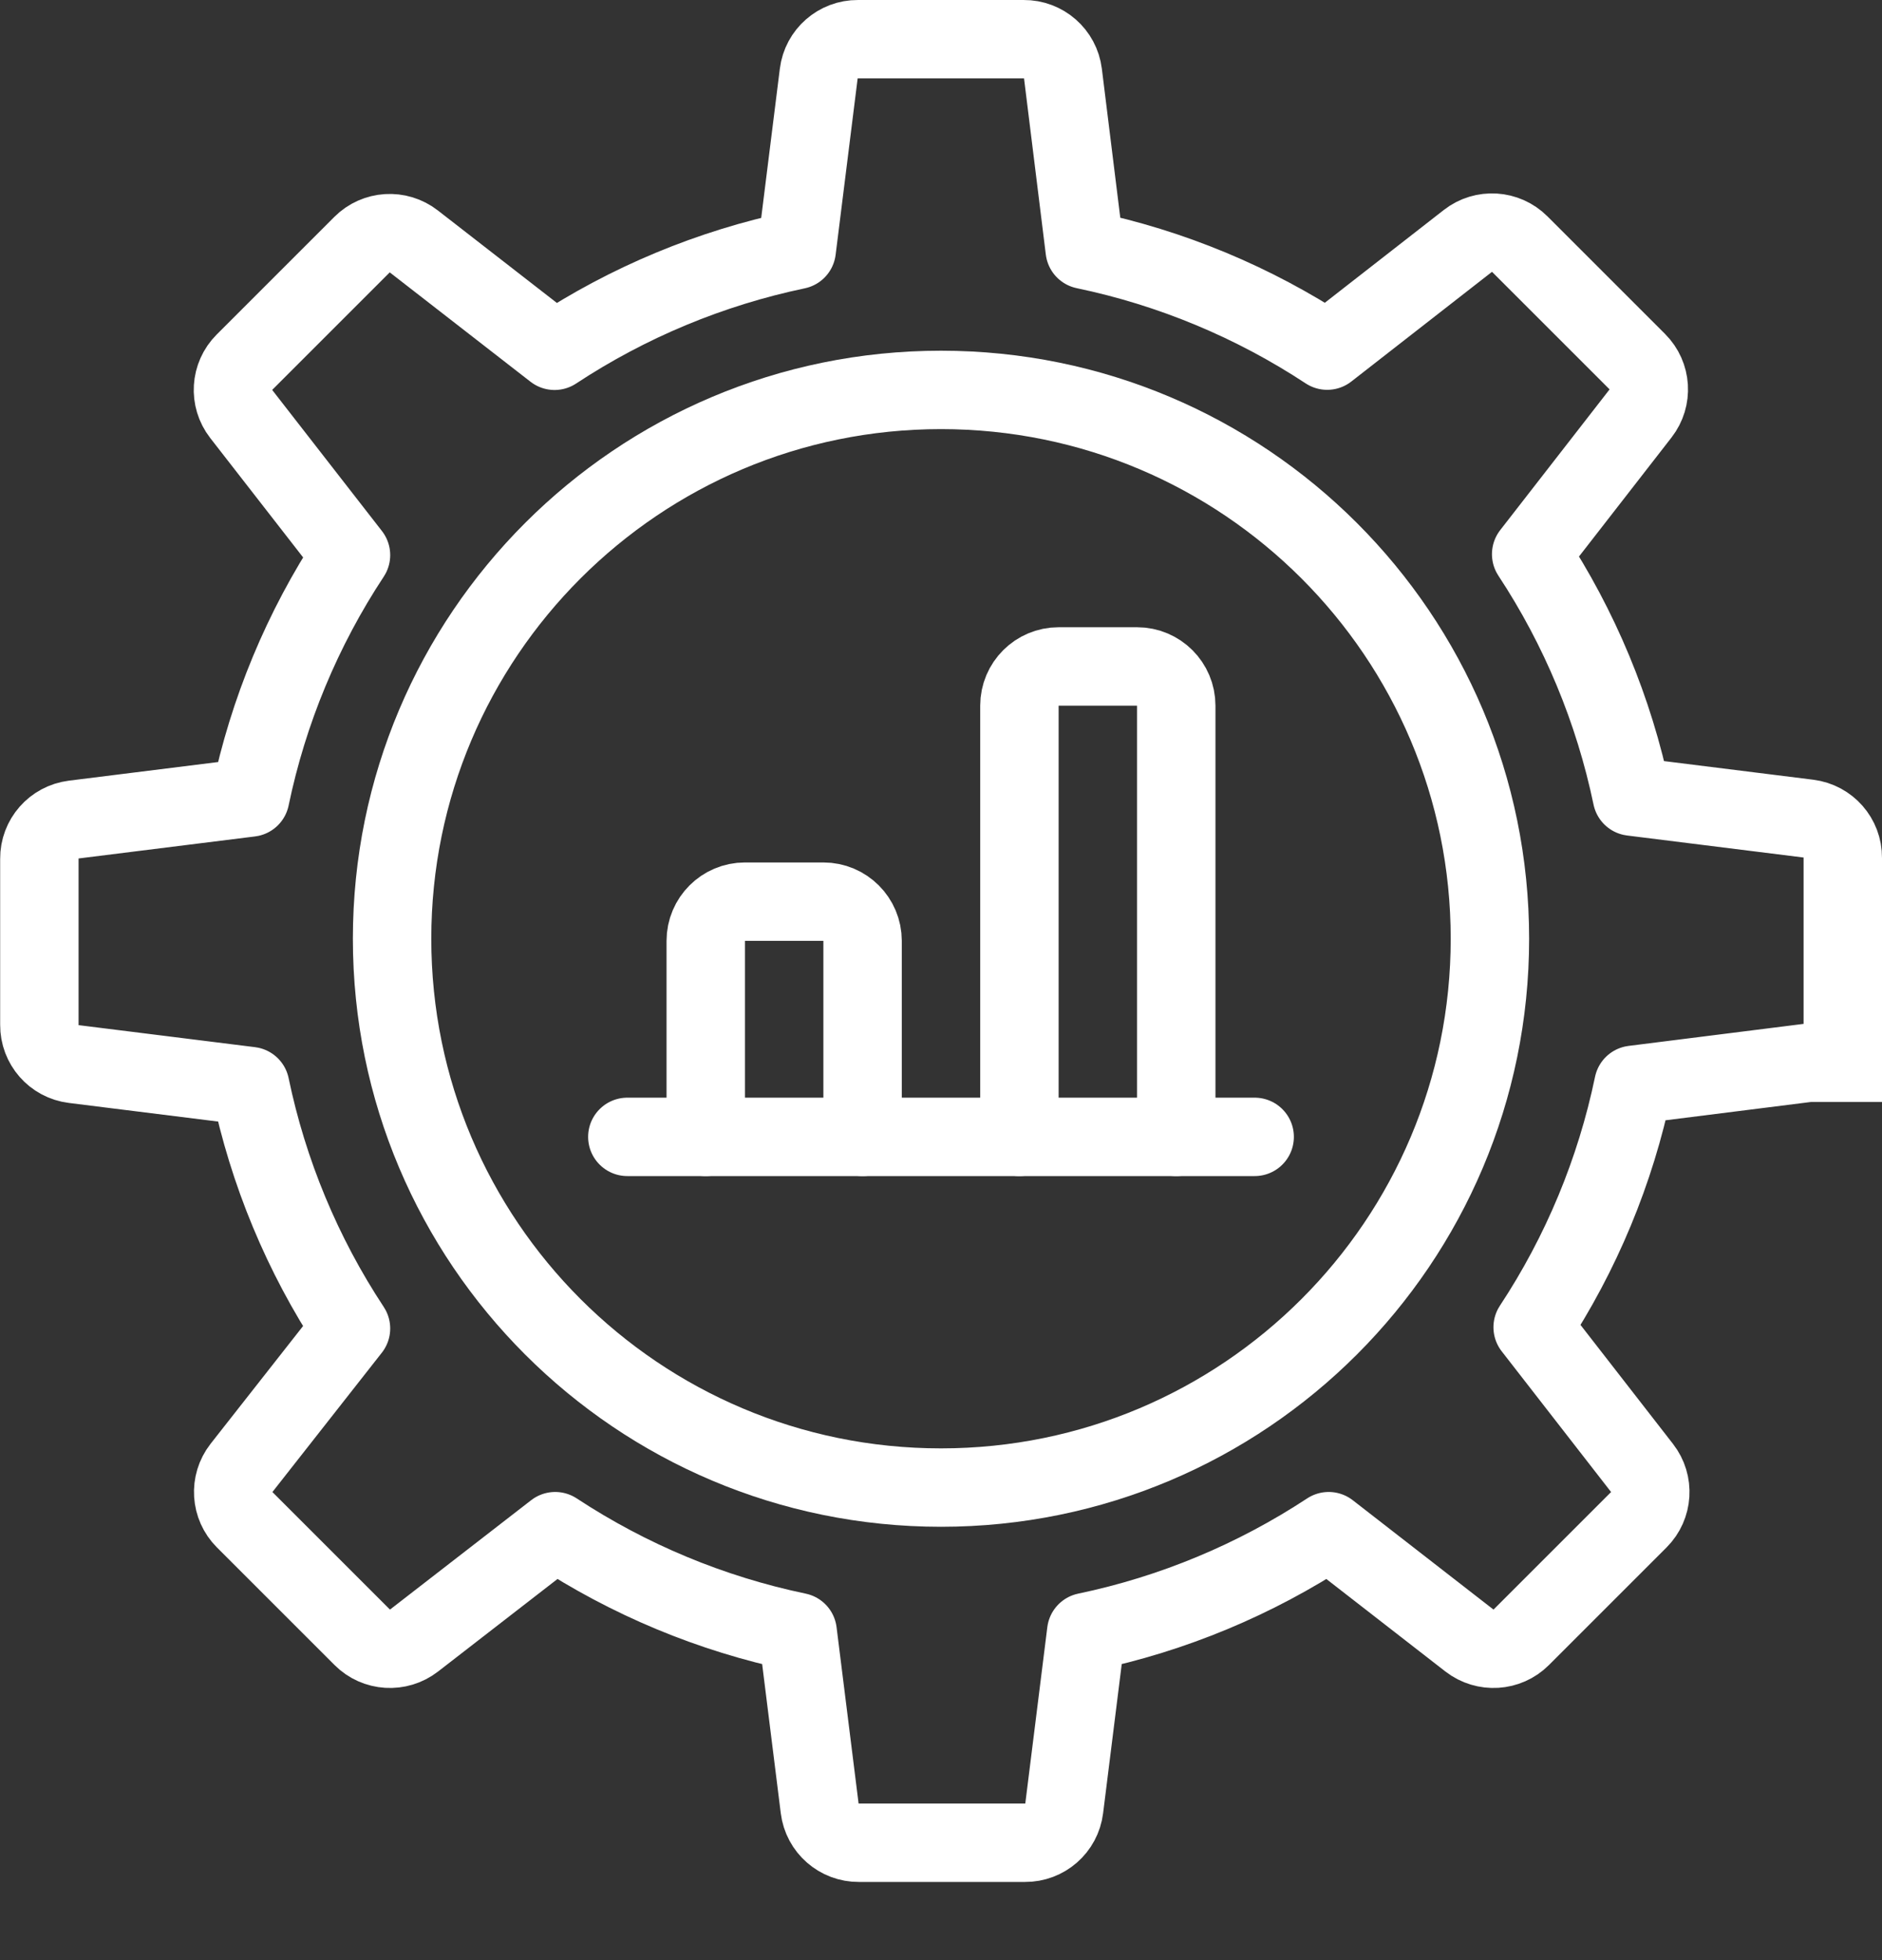
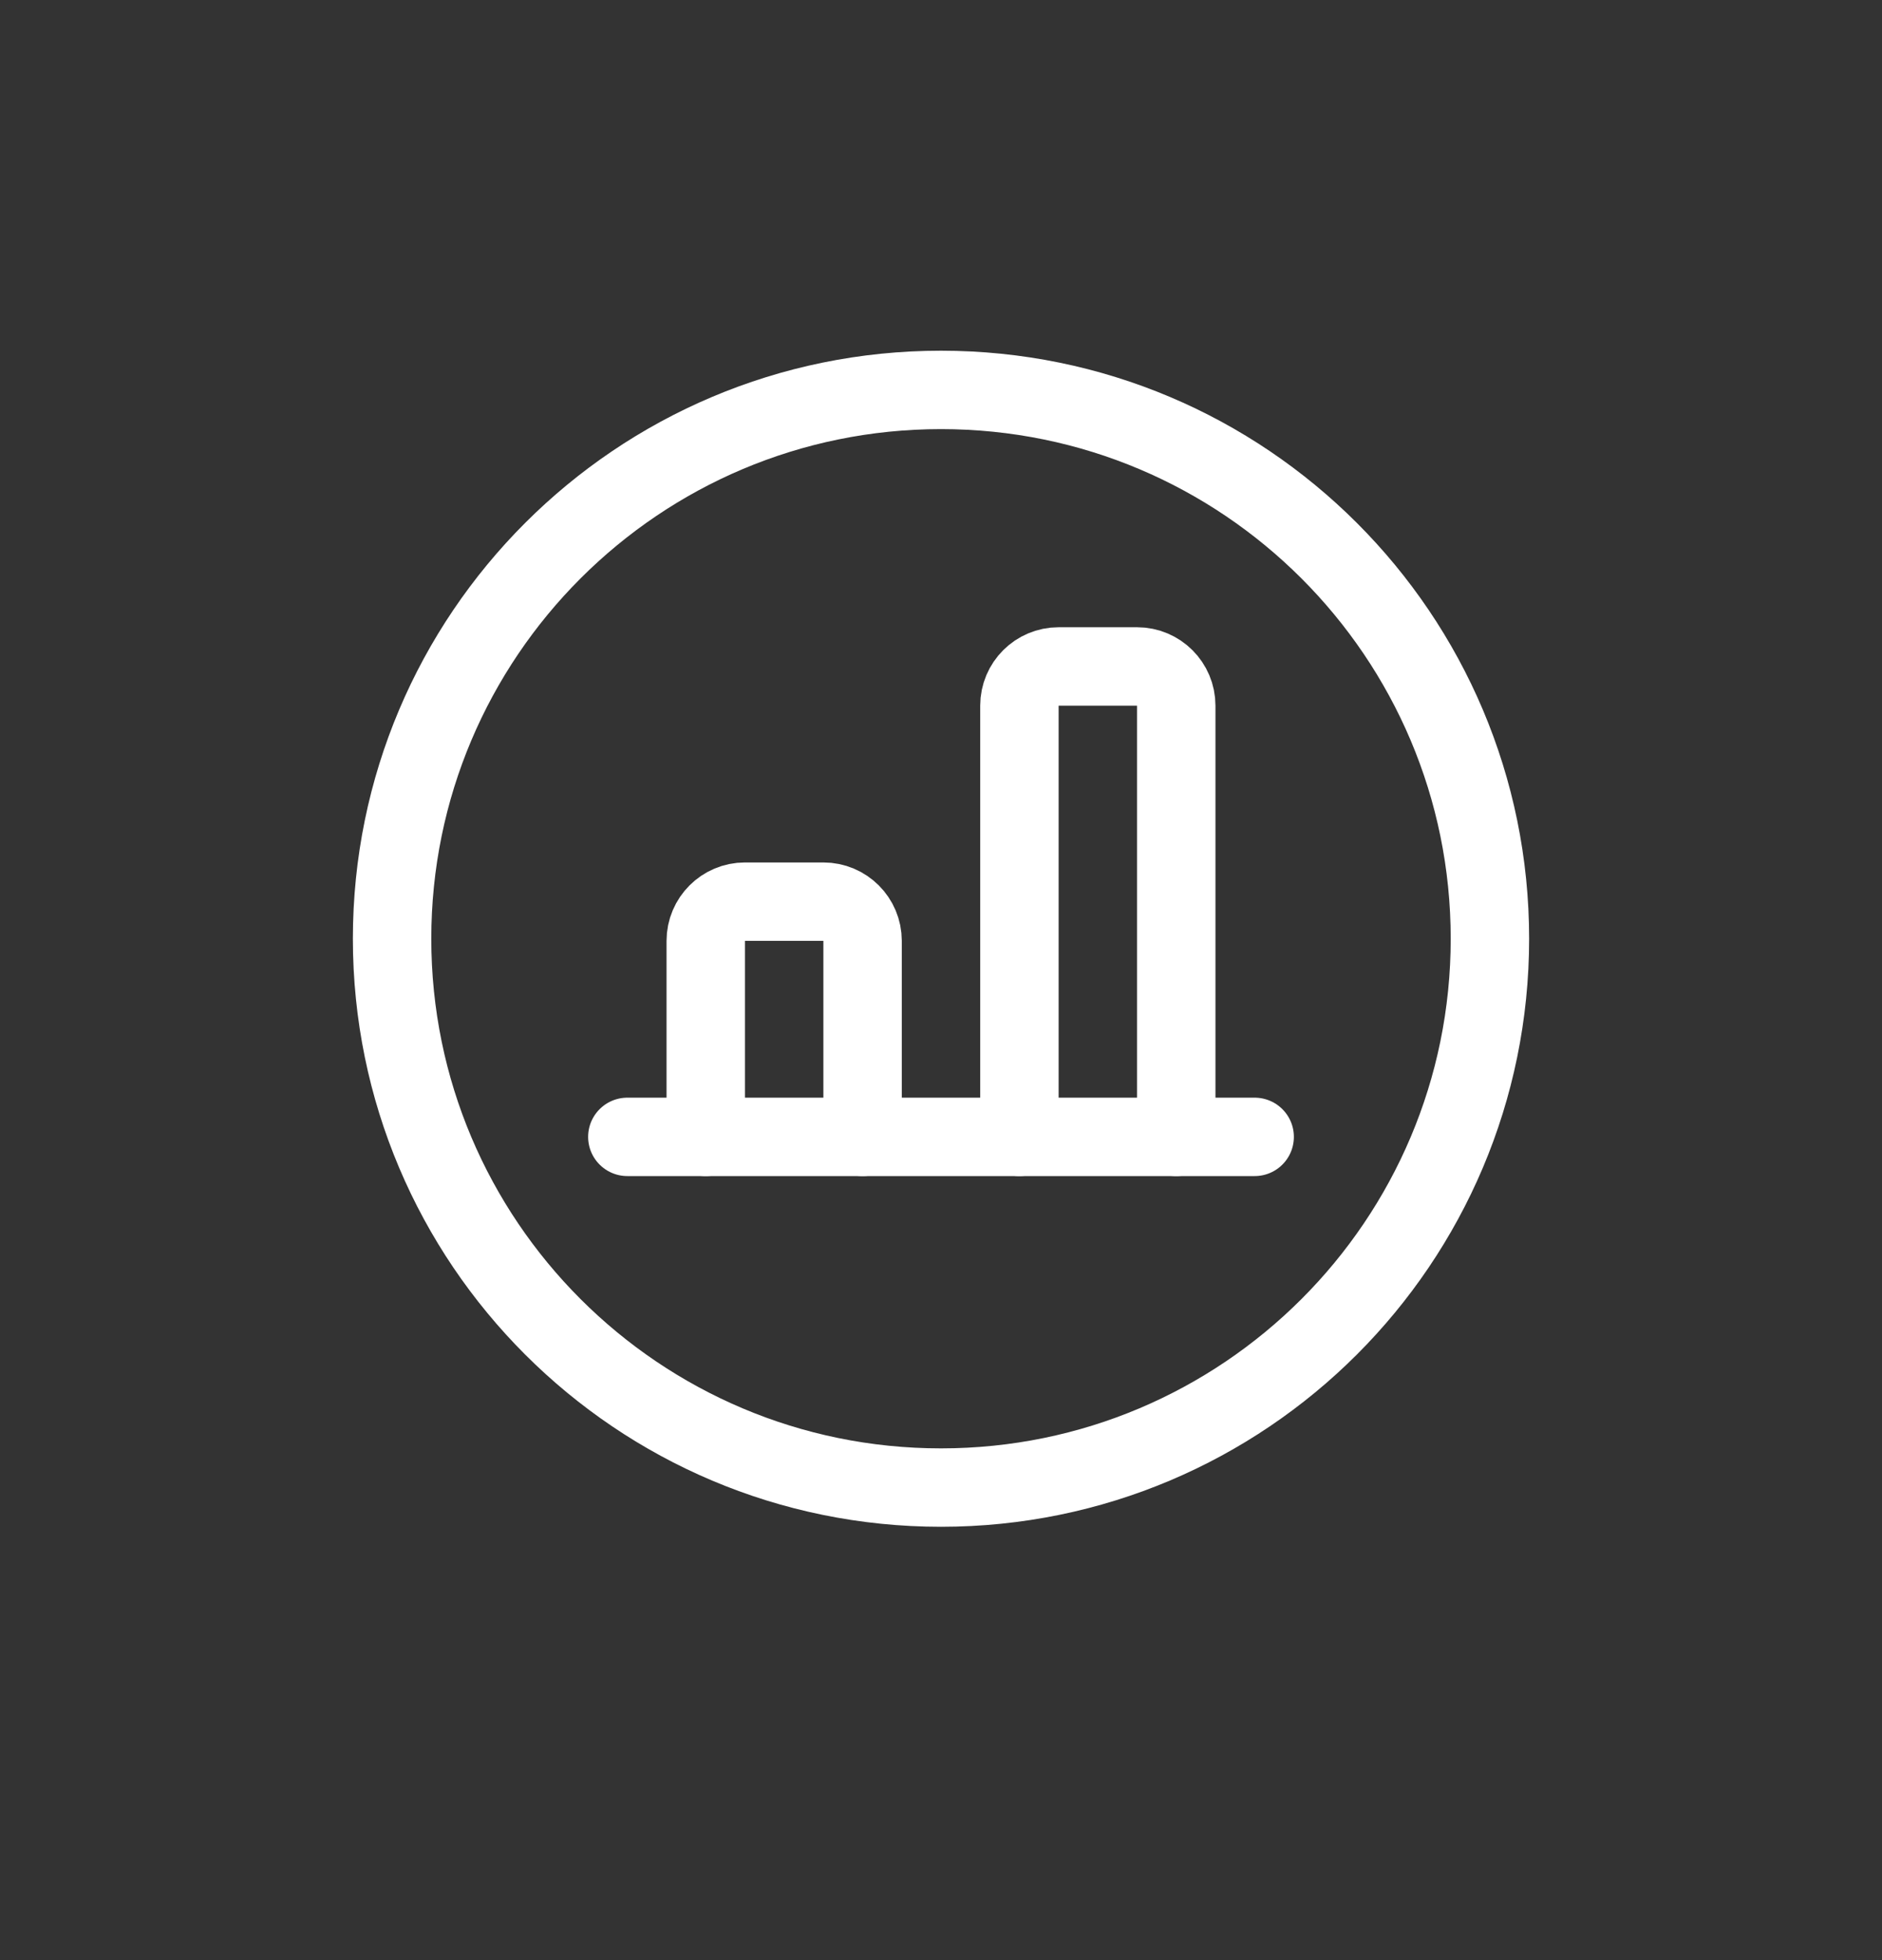
<svg xmlns="http://www.w3.org/2000/svg" width="24" height="25" viewBox="0 0 24 25" fill="none">
  <rect x="0" y="0" width="24" height="25" fill="#333333" stroke="none" />
  <path fill-rule="evenodd" clip-rule="evenodd" d="M12 18.973C15.866 18.973 19 15.839 19 11.973C19 8.107 15.866 4.973 12 4.973C8.134 4.973 5 8.107 5 11.973C5 15.839 8.134 18.973 12 18.973Z" stroke="#FFFFFF" stroke-linecap="round" stroke-linejoin="round" />
-   <path fill-rule="evenodd" clip-rule="evenodd" d="M24.062 13.555C23.314 13.524 23.502 13.309 23.5 13.055V10.941C23.502 10.687 23.314 10.473 23.062 10.441L20.811 10.16C20.581 9.058 20.145 8.008 19.526 7.068L20.921 5.273C21.076 5.074 21.058 4.791 20.88 4.613L19.38 3.113C19.202 2.935 18.919 2.917 18.72 3.072L16.925 4.472C15.985 3.853 14.935 3.416 13.833 3.186L13.555 0.938C13.524 0.686 13.309 0.498 13.055 0.5H10.941C10.687 0.498 10.472 0.686 10.441 0.938L10.16 3.188C9.059 3.419 8.011 3.855 7.072 4.474L5.277 3.079C5.078 2.924 4.795 2.942 4.617 3.12L3.117 4.62C2.939 4.798 2.921 5.081 3.076 5.28L4.476 7.08C3.856 8.02 3.42 9.07 3.191 10.172L0.94 10.453C0.688 10.485 0.5 10.699 0.502 10.953V13.071C0.5 13.325 0.688 13.54 0.94 13.571L3.191 13.852C3.42 14.954 3.856 16.004 4.476 16.944L3.079 18.723C2.924 18.922 2.942 19.205 3.12 19.383L4.62 20.883C4.798 21.061 5.081 21.078 5.28 20.924L7.08 19.529C8.021 20.148 9.07 20.585 10.172 20.815L10.453 23.065C10.484 23.317 10.699 23.505 10.953 23.503H13.071C13.325 23.505 13.54 23.317 13.571 23.065L13.852 20.815C14.954 20.585 16.003 20.148 16.944 19.529L18.739 20.924C18.938 21.078 19.221 21.061 19.399 20.883L20.899 19.383C21.077 19.205 21.095 18.922 20.94 18.723L19.545 16.928C20.165 15.988 20.601 14.938 20.83 13.836L23.062 13.555Z" stroke="#FFFFFF" stroke-linecap="round" stroke-linejoin="round" />
  <path d="M15 14.5V9C15 8.724 14.776 8.5 14.5 8.5H13.5C13.224 8.5 13 8.724 13 9V14.5" stroke="#FFFFFF" stroke-linecap="round" stroke-linejoin="round" />
  <path d="M11 14.5V12C11 11.724 10.776 11.5 10.5 11.5H9.5C9.224 11.5 9 11.724 9 12V14.5" stroke="#FFFFFF" stroke-linecap="round" stroke-linejoin="round" />
  <path d="M8 14.5H16" stroke="#FFFFFF" stroke-linecap="round" stroke-linejoin="round" />
</svg>